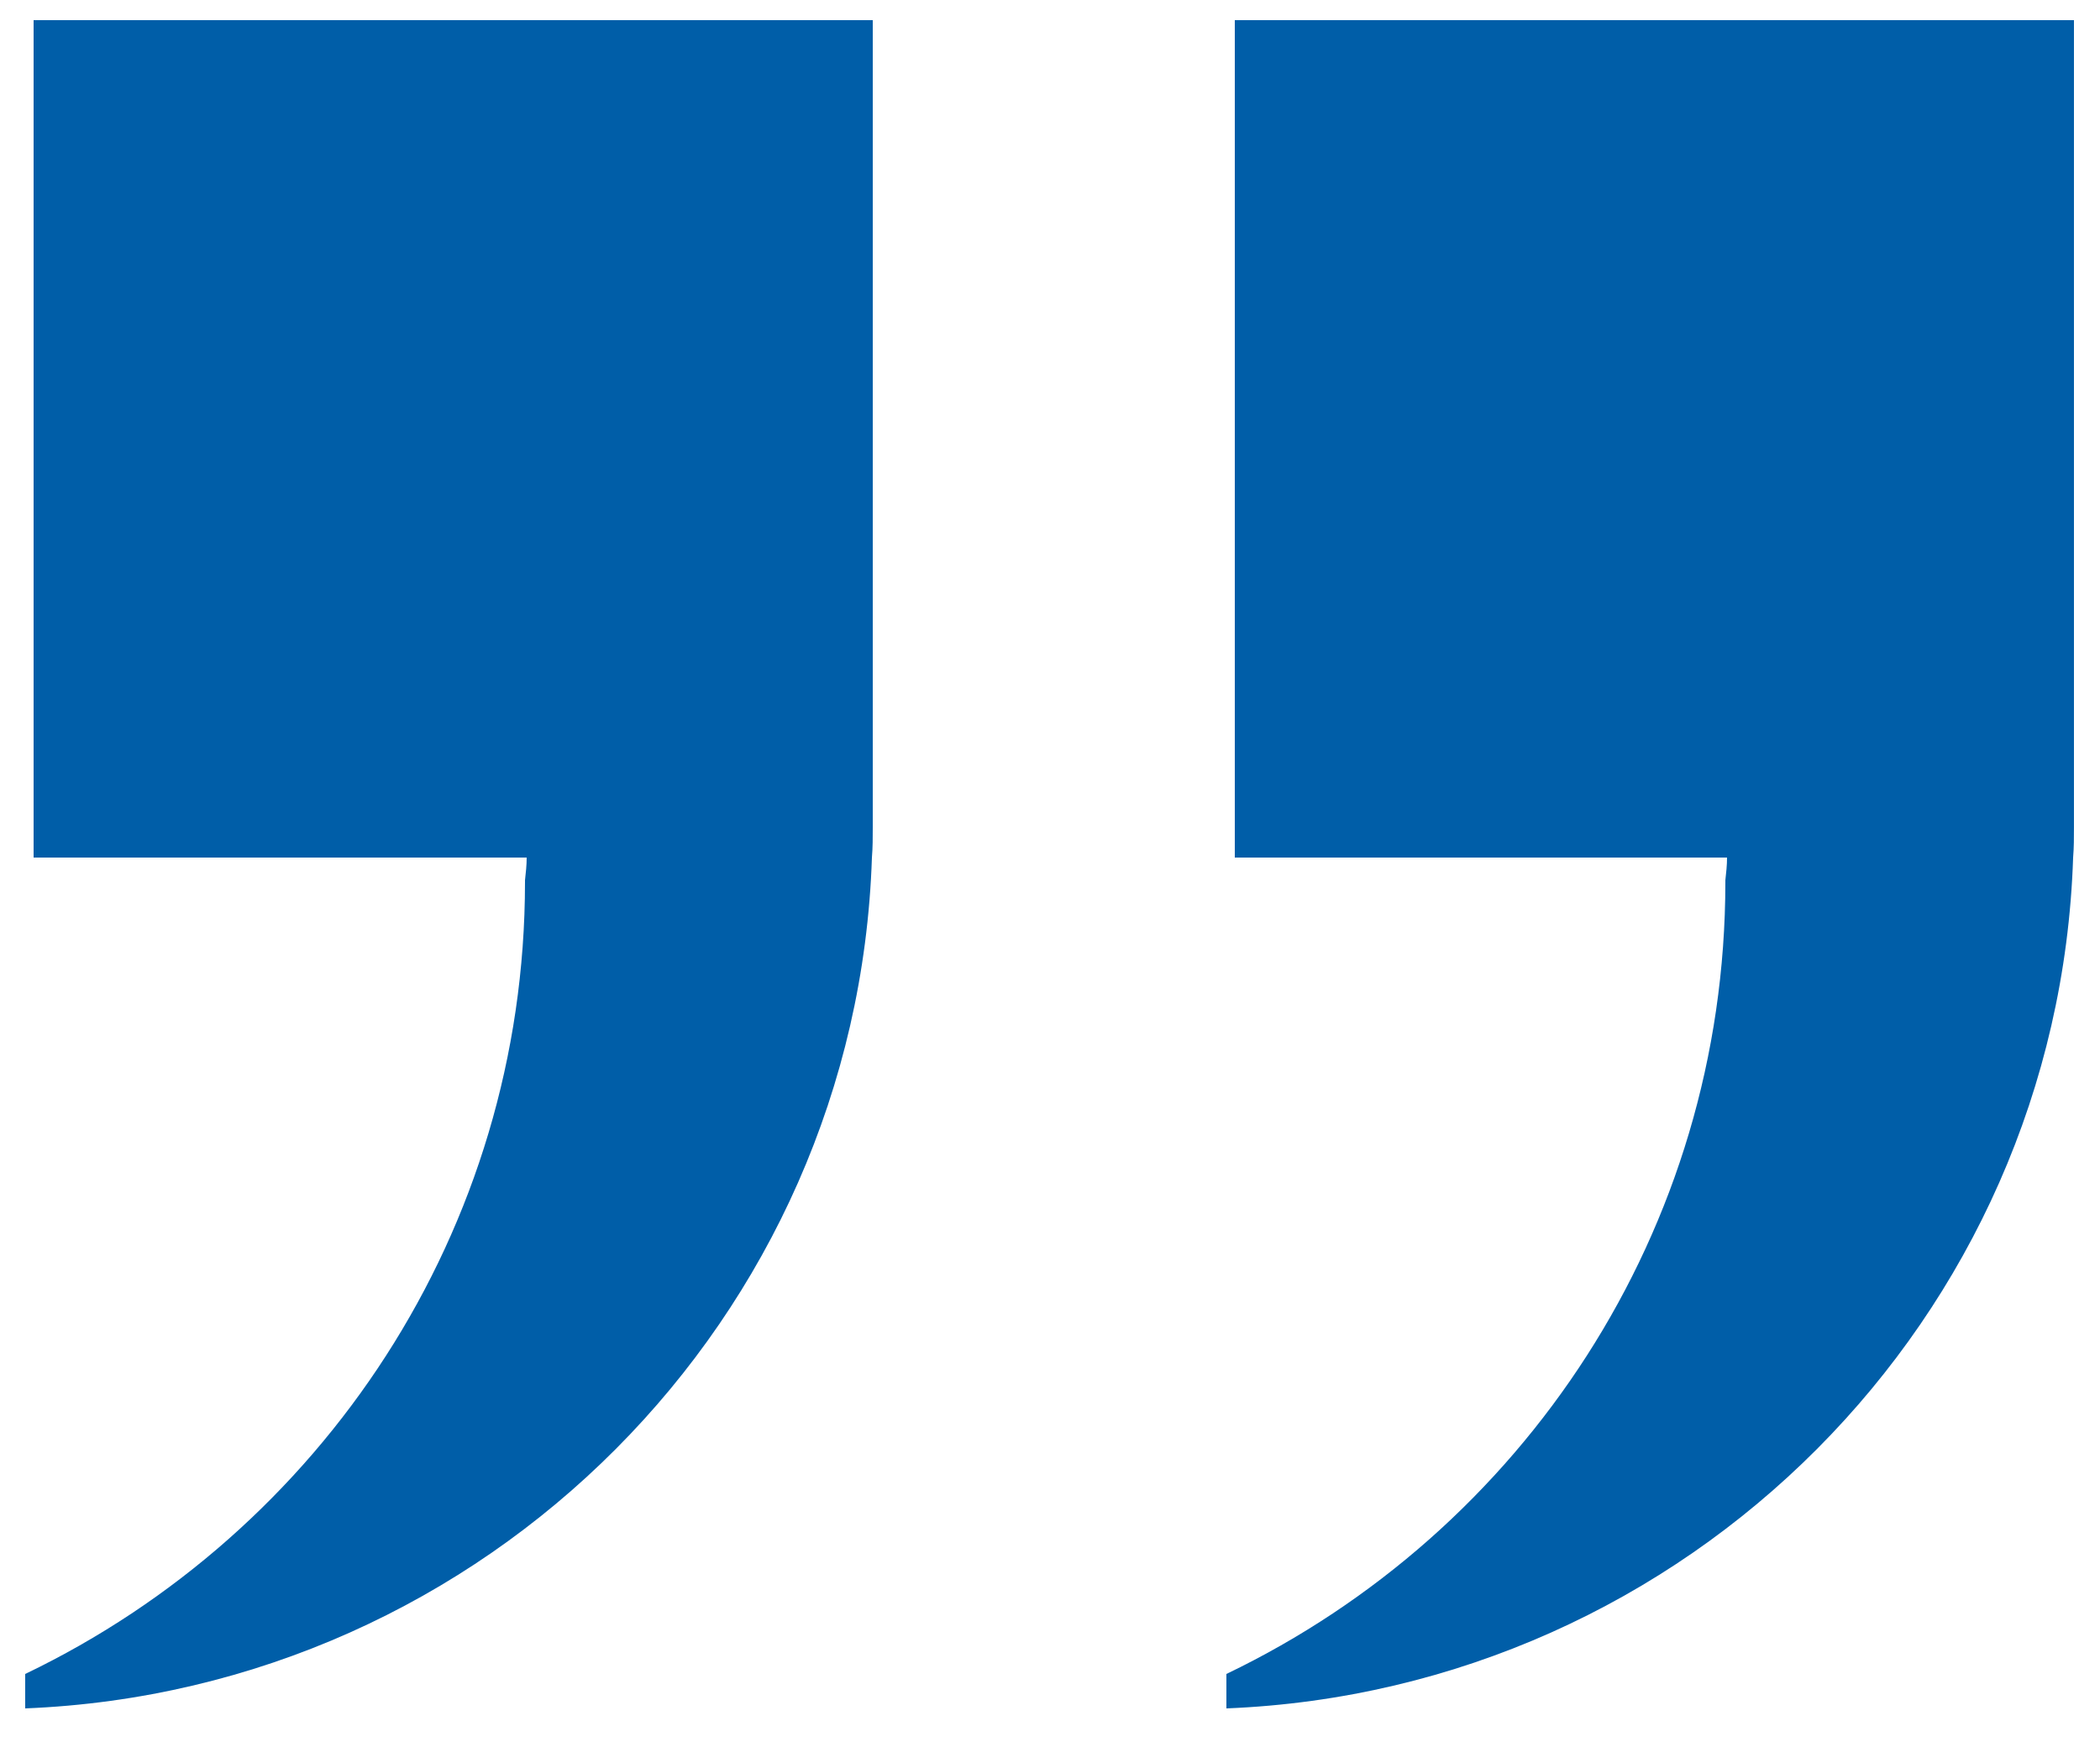
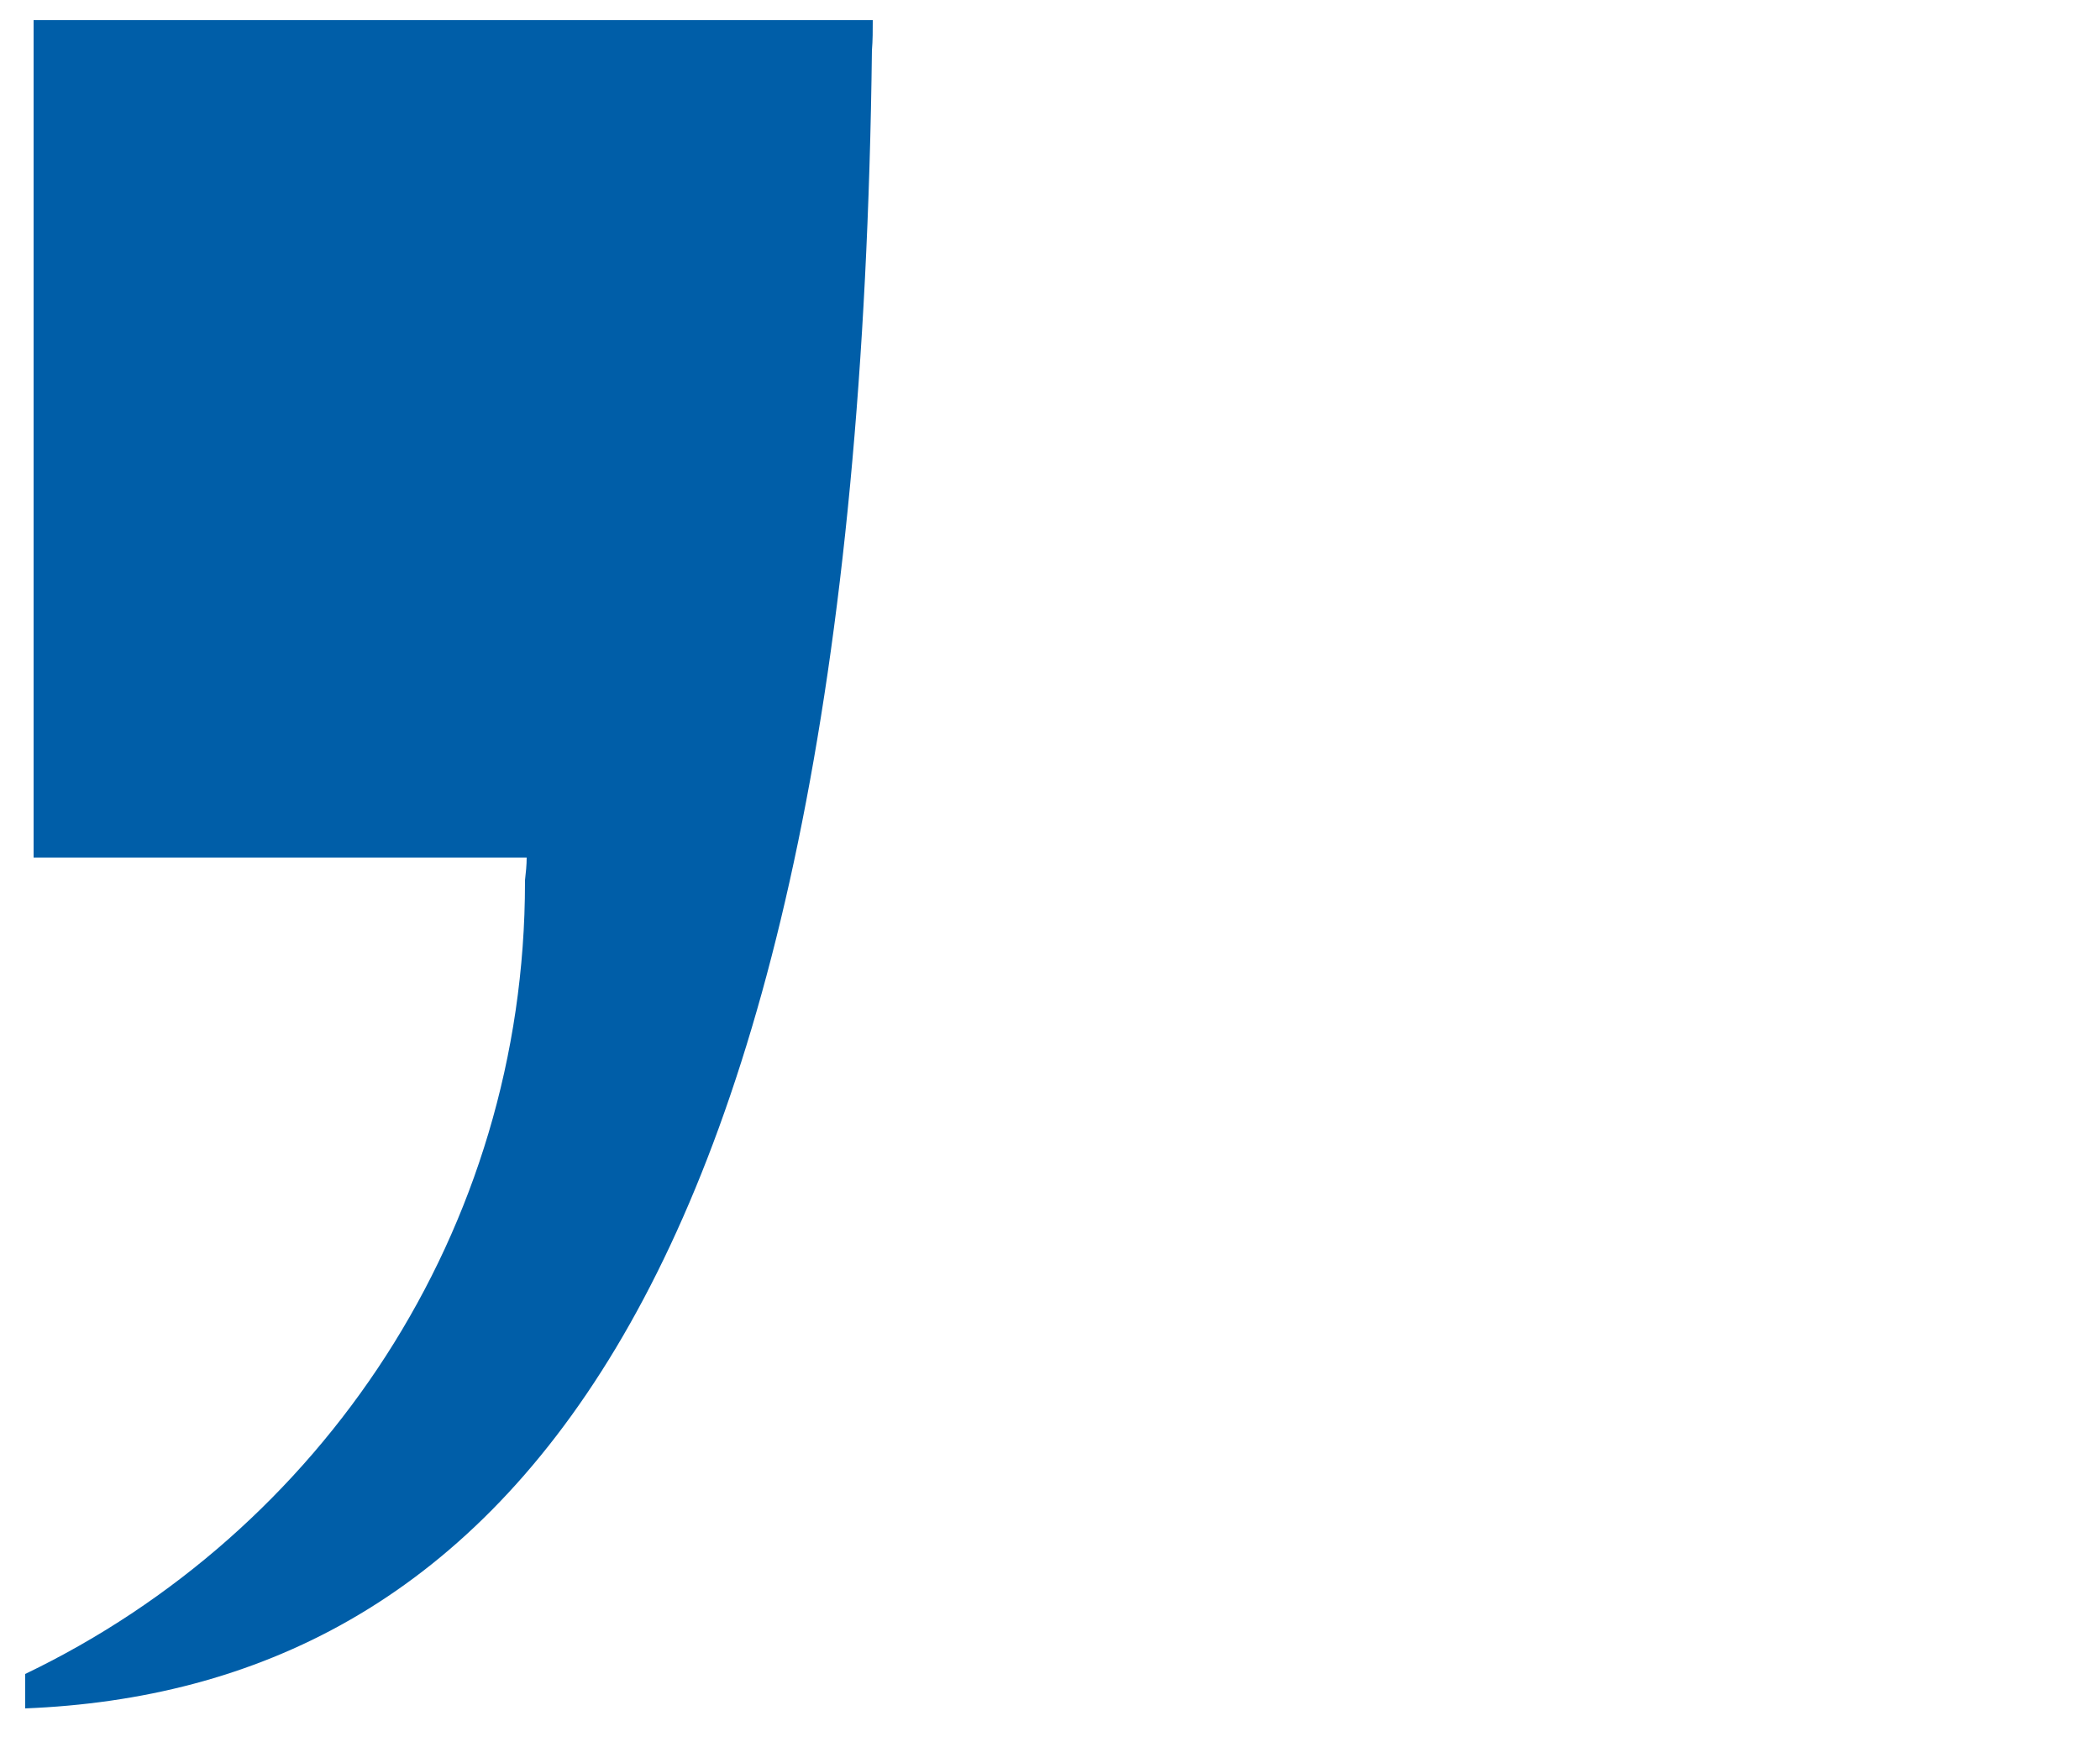
<svg xmlns="http://www.w3.org/2000/svg" version="1.1" id="Ebene_1" x="0px" y="0px" width="250px" height="207.4px" viewBox="0 0 250 207.4" style="enable-background:new 0 0 250 207.4;" xml:space="preserve">
  <style type="text/css">
	.st0{fill:#005EA8;}
</style>
  <g>
    <g>
-       <path class="st0" d="M103.9,2.4v96.1c0,1.2,0,2.4-0.1,3.6C102,157,57.9,201.2,3,203.4v-4.1c35.2-16.9,59.5-52.7,59.5-94.3v-0.2    c0.1-0.9,0.2-1.8,0.2-2.7H4V2.4H103.9z" />
+       <path class="st0" d="M103.9,2.4c0,1.2,0,2.4-0.1,3.6C102,157,57.9,201.2,3,203.4v-4.1c35.2-16.9,59.5-52.7,59.5-94.3v-0.2    c0.1-0.9,0.2-1.8,0.2-2.7H4V2.4H103.9z" />
    </g>
  </g>
  <g>
    <g>
-       <path class="st0" d="M246.9,2.4v96.1c0,1.2,0,2.4-0.1,3.6C245,157,200.9,201.2,146,203.4v-4.1c35.2-16.9,59.4-52.7,59.4-94.3v-0.2    c0.1-0.9,0.2-1.8,0.2-2.7H147V2.4H246.9z" />
-     </g>
+       </g>
  </g>
</svg>